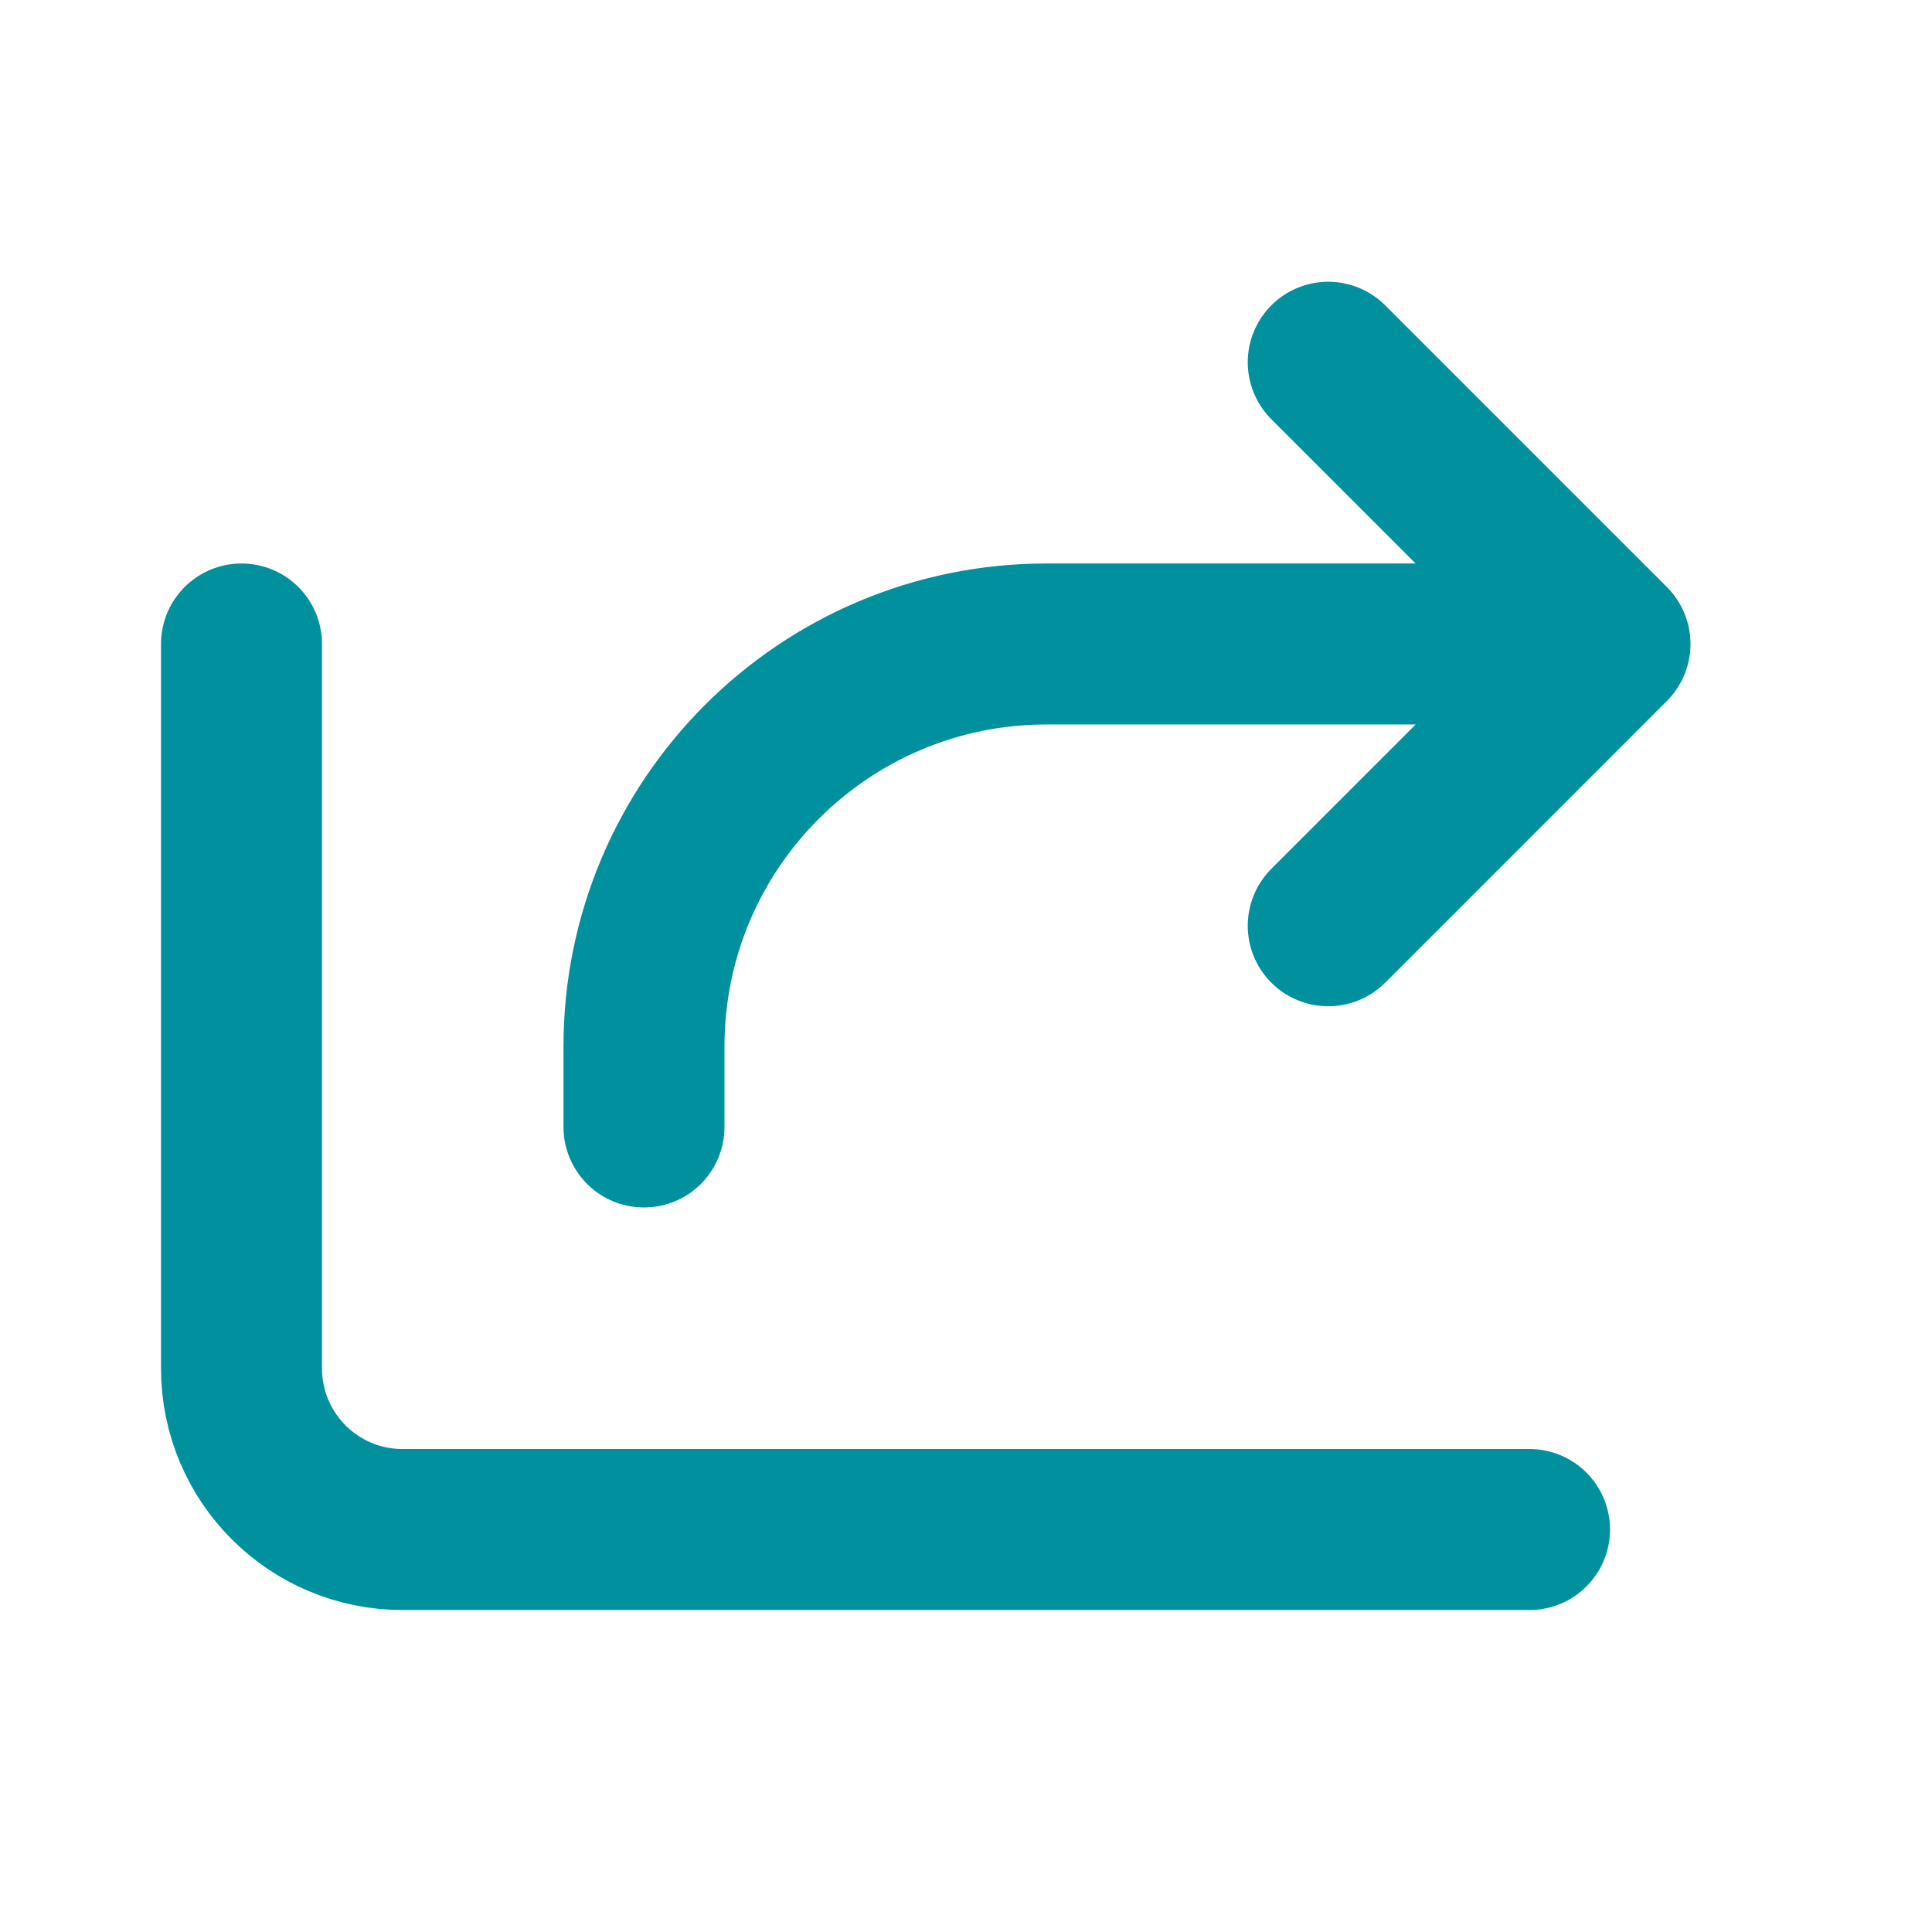
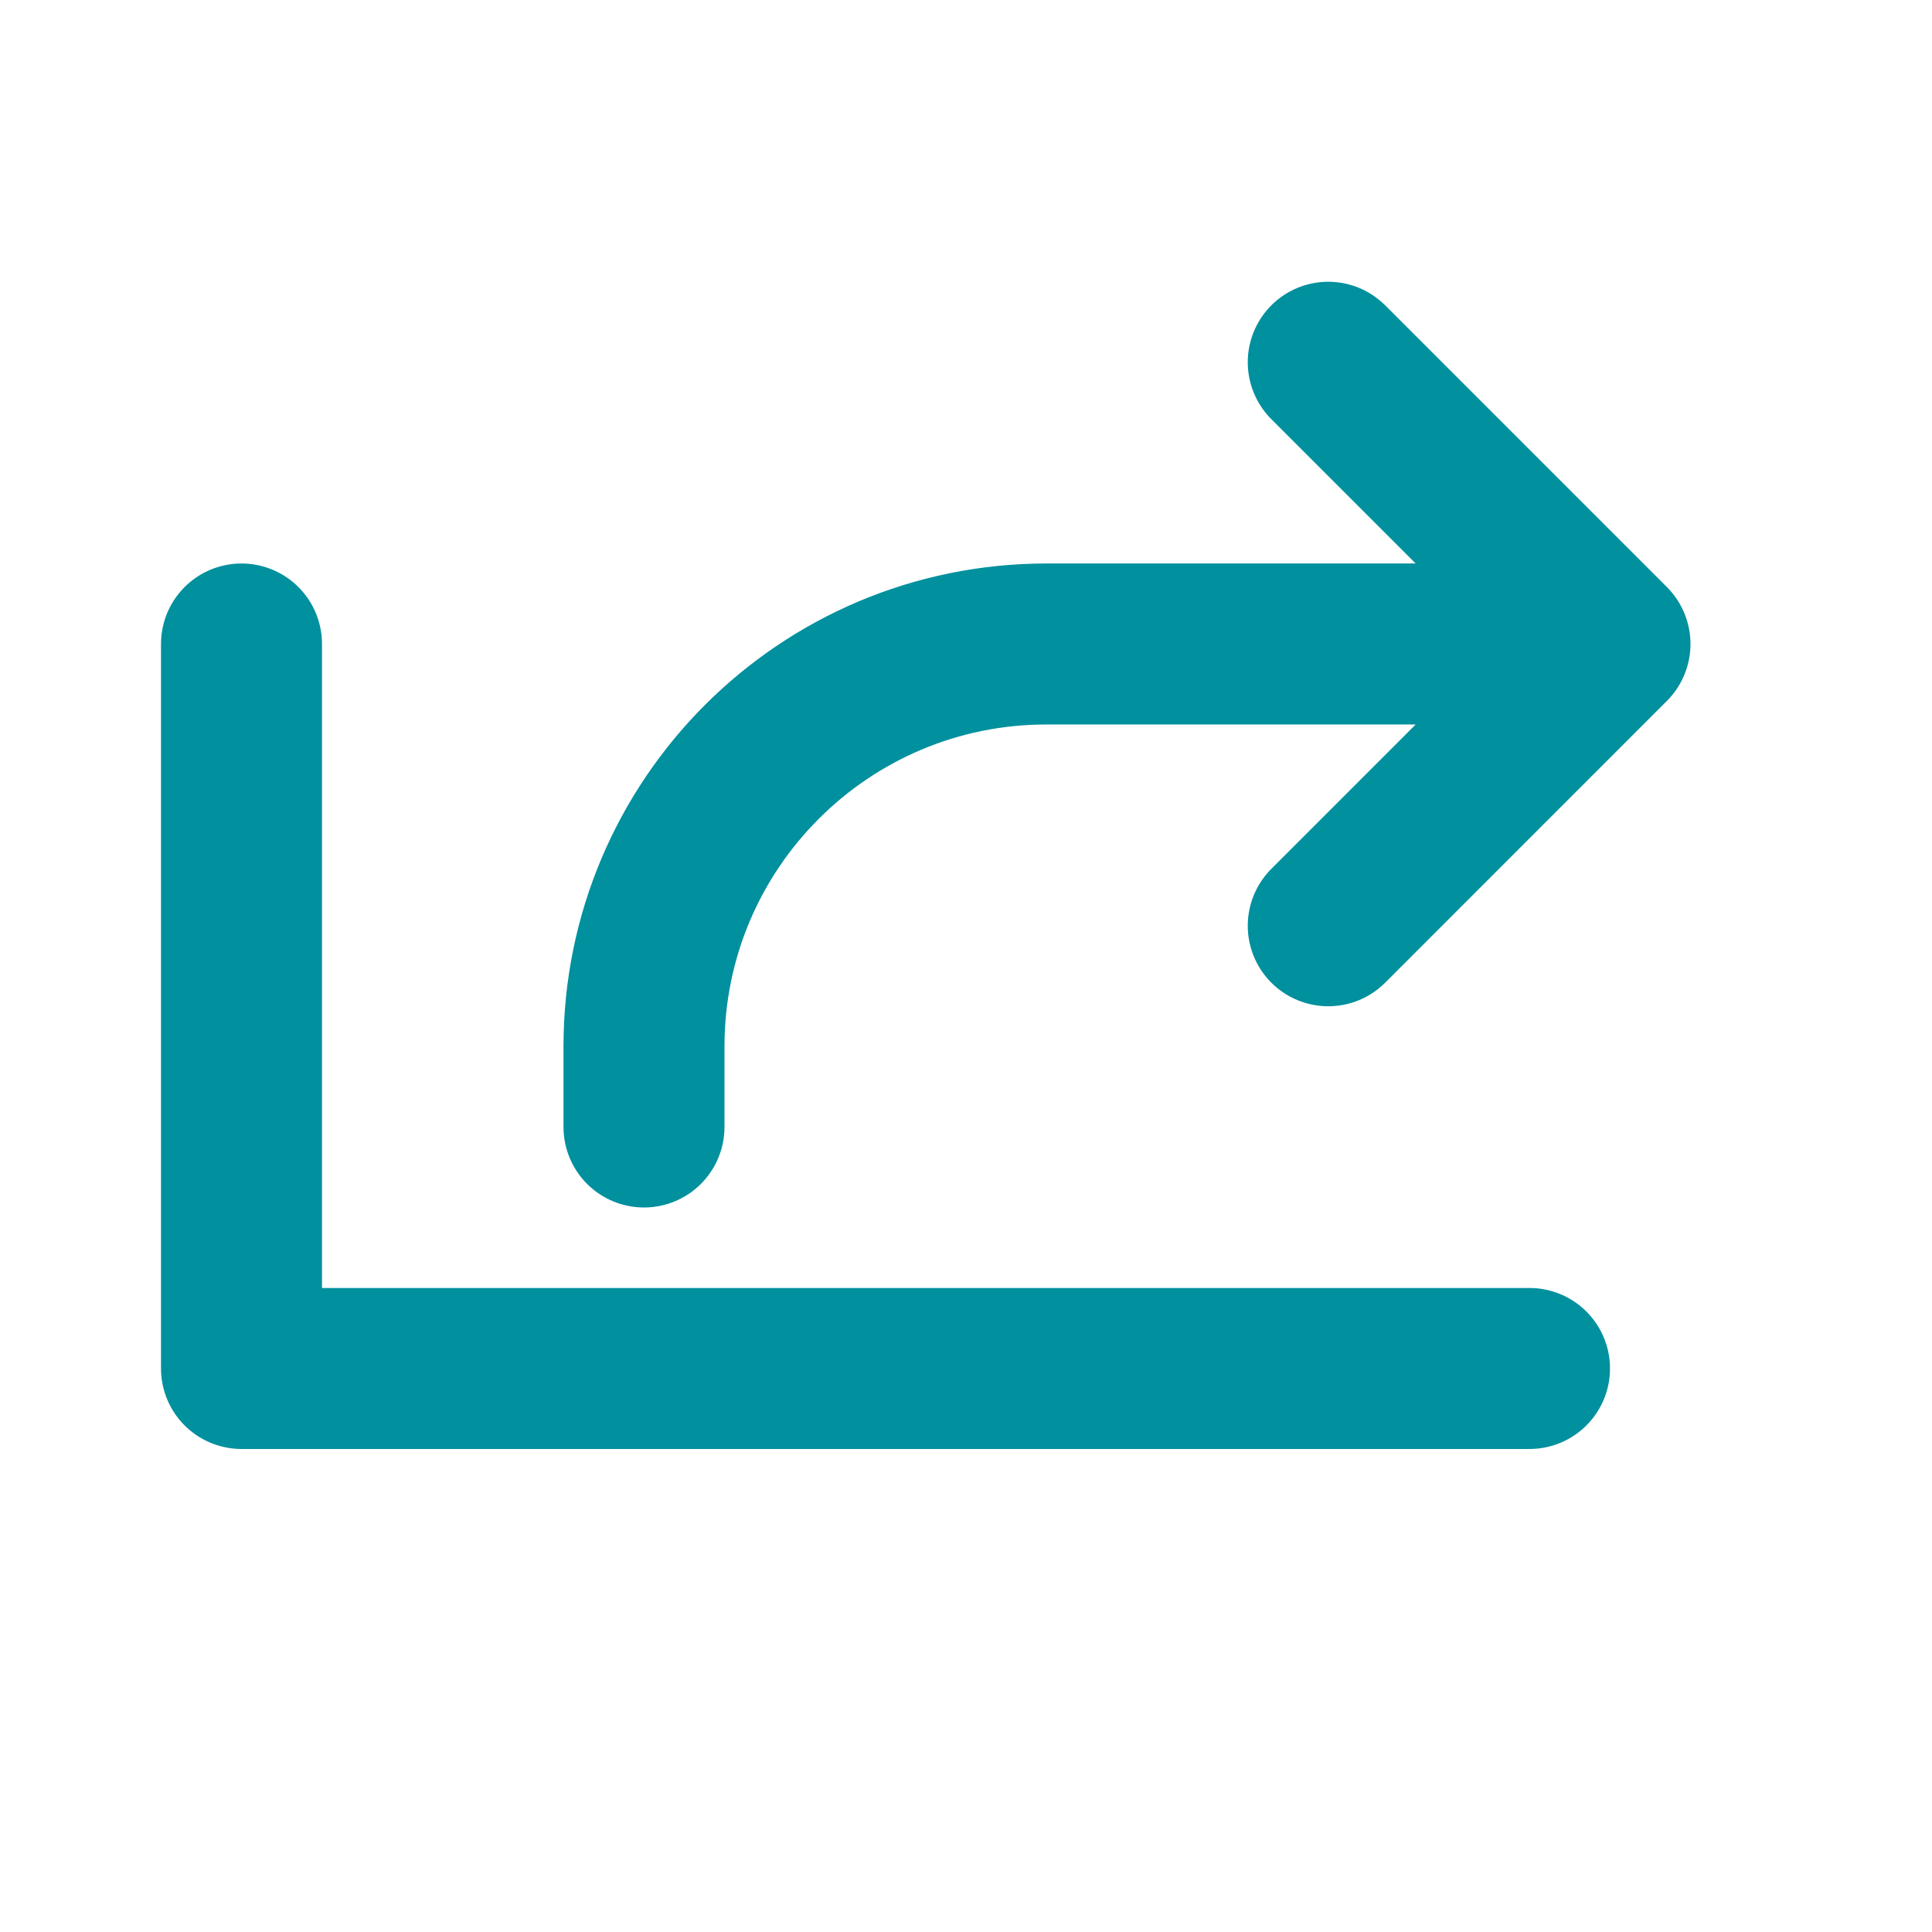
<svg xmlns="http://www.w3.org/2000/svg" width="40" height="40" viewBox="0 0 40 40" fill="none">
  <g id="arrow-rounded">
-     <path id="Vector" d="M5 13.333V28.333C5 30.174 6.492 31.667 8.333 31.667H31.667M27.5 7.5L33.333 13.333M33.333 13.333L27.5 19.167M33.333 13.333H21.667C17.064 13.333 13.333 17.064 13.333 21.667V23.333" stroke="#00909E" stroke-width="3.333" stroke-linecap="round" stroke-linejoin="round" />
+     <path id="Vector" d="M5 13.333V28.333H31.667M27.5 7.5L33.333 13.333M33.333 13.333L27.5 19.167M33.333 13.333H21.667C17.064 13.333 13.333 17.064 13.333 21.667V23.333" stroke="#00909E" stroke-width="3.333" stroke-linecap="round" stroke-linejoin="round" />
  </g>
</svg>